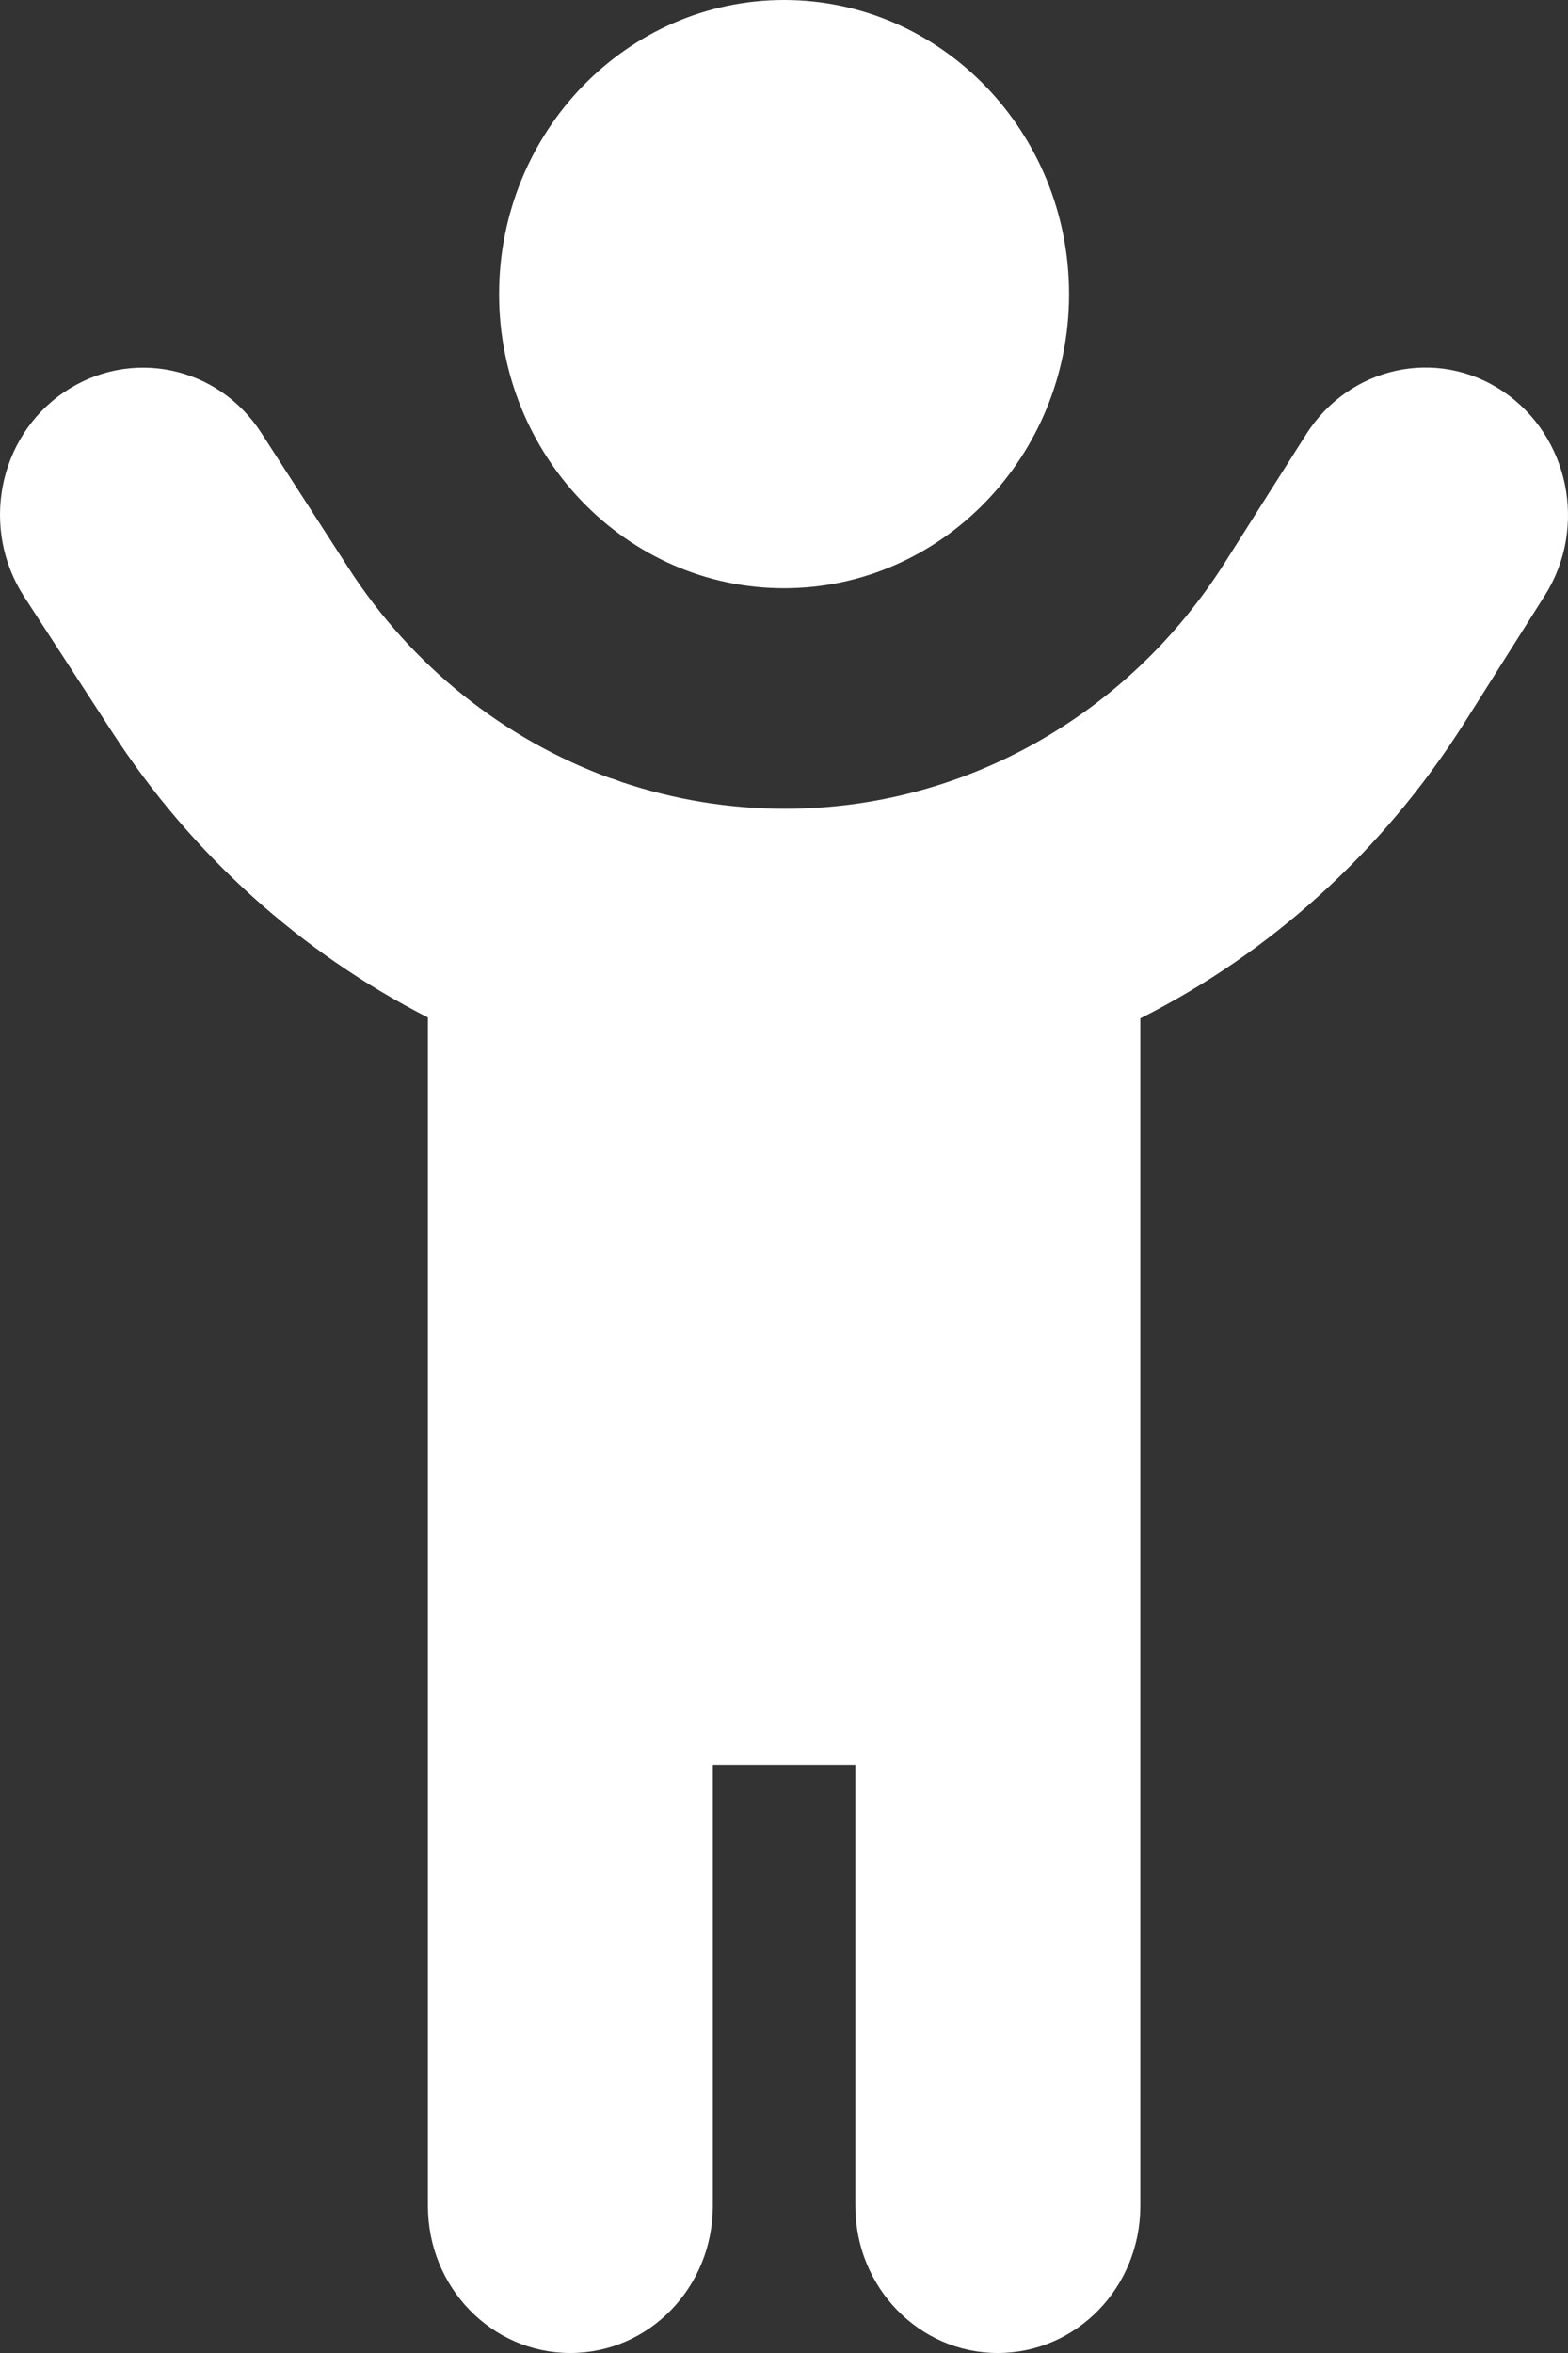
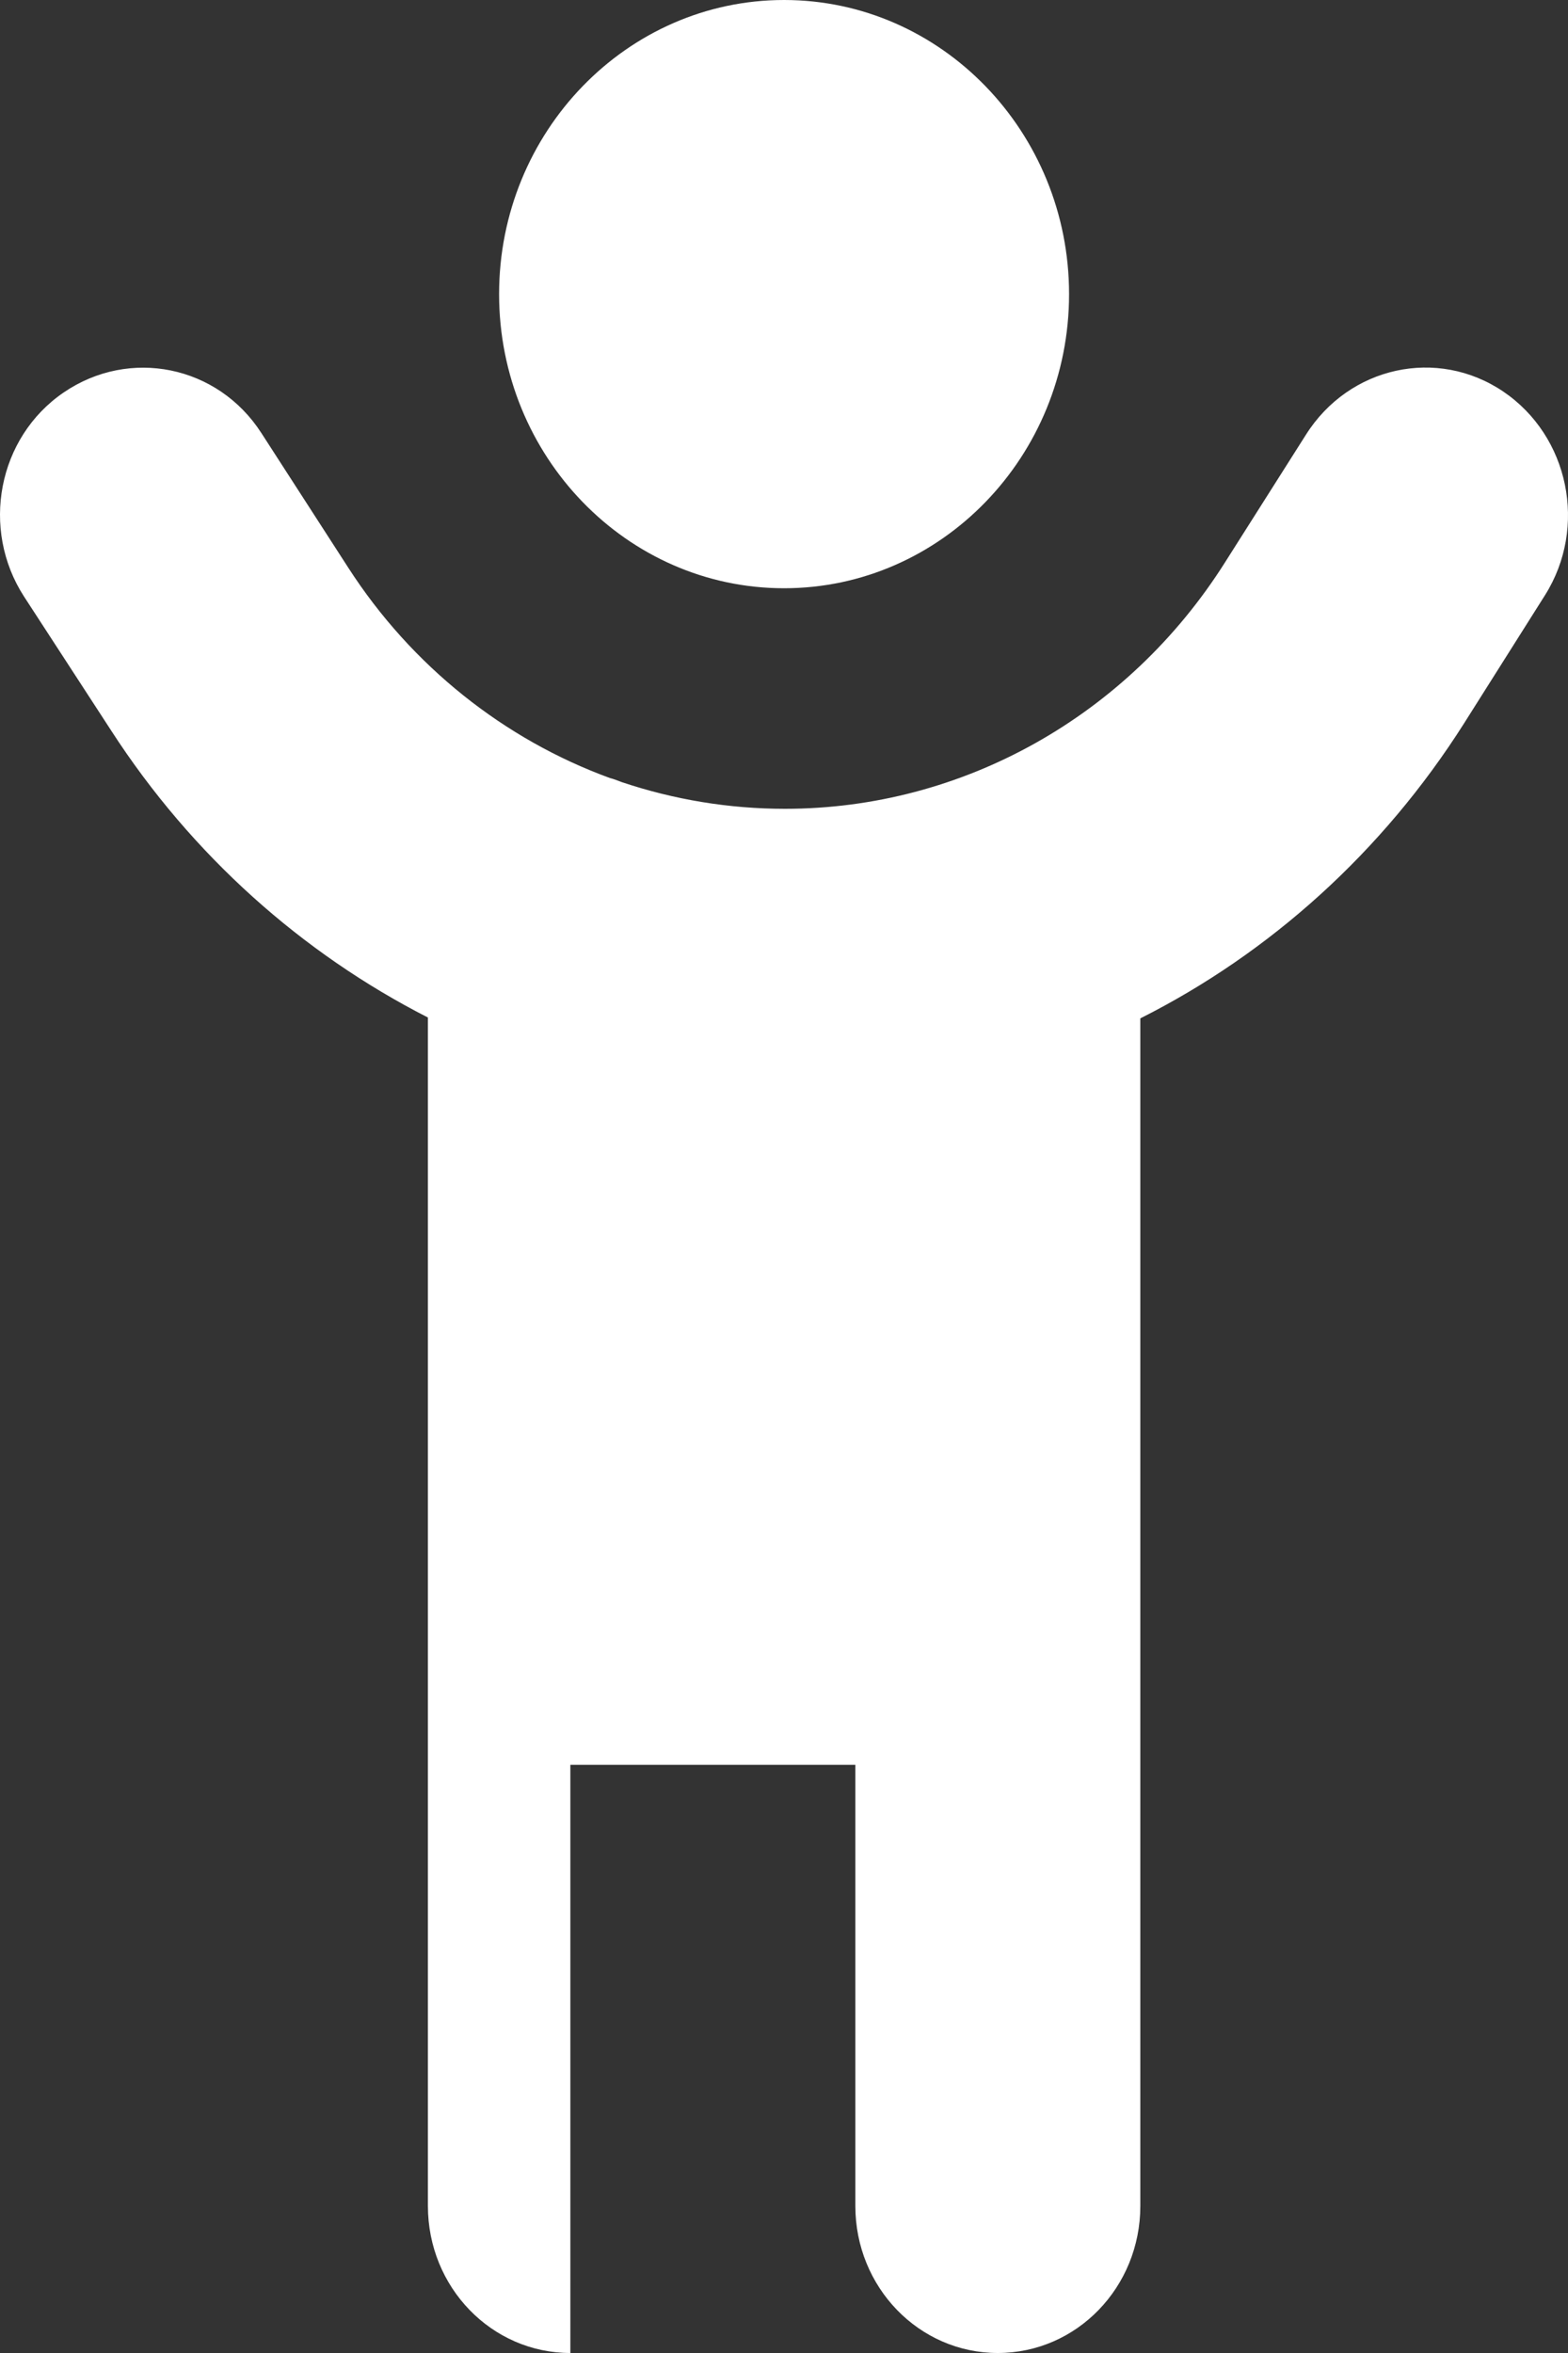
<svg xmlns="http://www.w3.org/2000/svg" width="20" height="30" viewBox="0 0 20 30" fill="none">
  <rect x="0" y="0" width="20" height="30" fill="#333333" stroke="none" />
-   <path d="M13.636 3.75C13.636 1.682 12.006 0 10.001 0C7.996 0 6.366 1.682 6.366 3.75C6.366 5.818 7.996 7.5 10.001 7.5C12.006 7.5 13.636 5.818 13.636 3.75ZM7.78 9.92C6.434 9.428 5.253 8.496 4.441 7.236L3.333 5.52C2.777 4.658 1.652 4.43 0.812 5.004C-0.029 5.578 -0.25 6.744 0.306 7.605L1.419 9.316C2.447 10.904 3.85 12.152 5.458 12.973V28.125C5.458 29.162 6.27 30 7.275 30C8.28 30 9.092 29.162 9.092 28.125V22.5H10.91V28.125C10.91 29.162 11.722 30 12.727 30C13.733 30 14.545 29.162 14.545 28.125V12.984C16.198 12.152 17.634 10.863 18.674 9.223L19.707 7.588C20.253 6.721 20.014 5.561 19.174 4.992C18.333 4.424 17.208 4.67 16.657 5.543L15.624 7.172C14.386 9.129 12.279 10.312 10.012 10.312C9.297 10.312 8.598 10.195 7.934 9.973C7.883 9.955 7.832 9.932 7.78 9.92Z" fill="white" />
+   <path d="M13.636 3.75C13.636 1.682 12.006 0 10.001 0C7.996 0 6.366 1.682 6.366 3.75C6.366 5.818 7.996 7.5 10.001 7.5C12.006 7.5 13.636 5.818 13.636 3.75ZM7.78 9.92C6.434 9.428 5.253 8.496 4.441 7.236L3.333 5.52C2.777 4.658 1.652 4.43 0.812 5.004C-0.029 5.578 -0.25 6.744 0.306 7.605L1.419 9.316C2.447 10.904 3.85 12.152 5.458 12.973V28.125C5.458 29.162 6.27 30 7.275 30V22.5H10.91V28.125C10.91 29.162 11.722 30 12.727 30C13.733 30 14.545 29.162 14.545 28.125V12.984C16.198 12.152 17.634 10.863 18.674 9.223L19.707 7.588C20.253 6.721 20.014 5.561 19.174 4.992C18.333 4.424 17.208 4.67 16.657 5.543L15.624 7.172C14.386 9.129 12.279 10.312 10.012 10.312C9.297 10.312 8.598 10.195 7.934 9.973C7.883 9.955 7.832 9.932 7.78 9.92Z" fill="white" />
</svg>